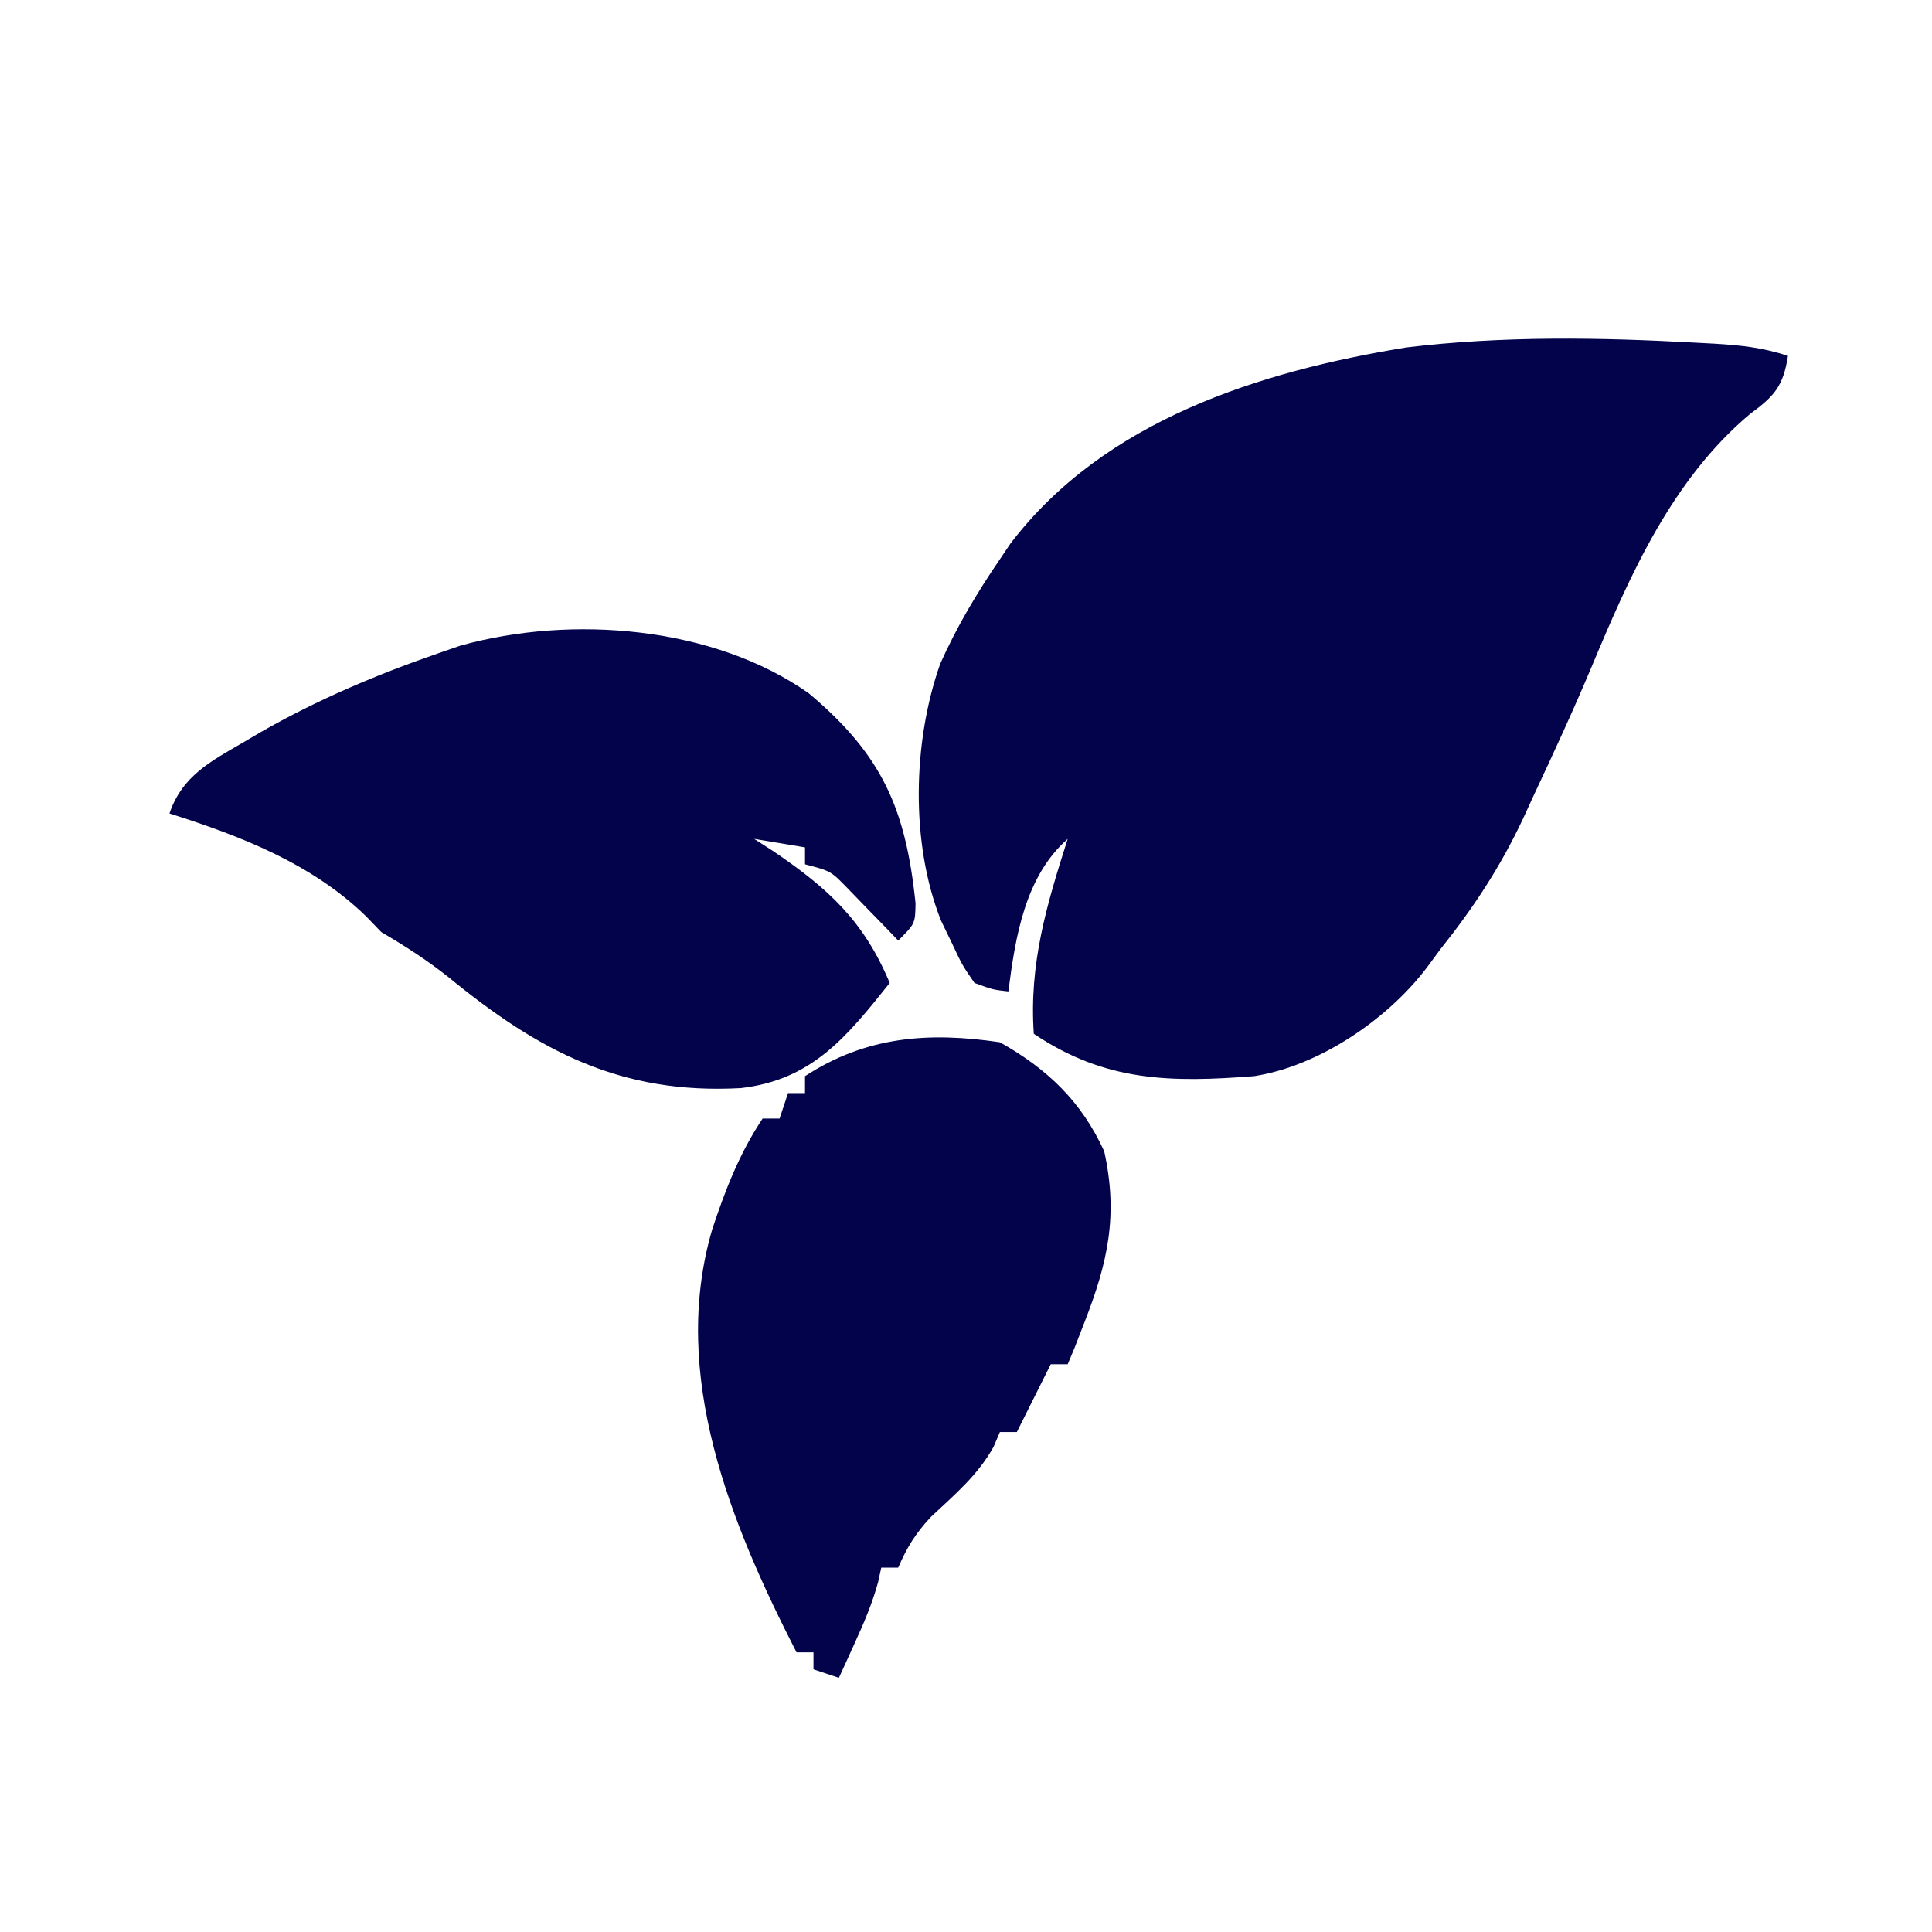
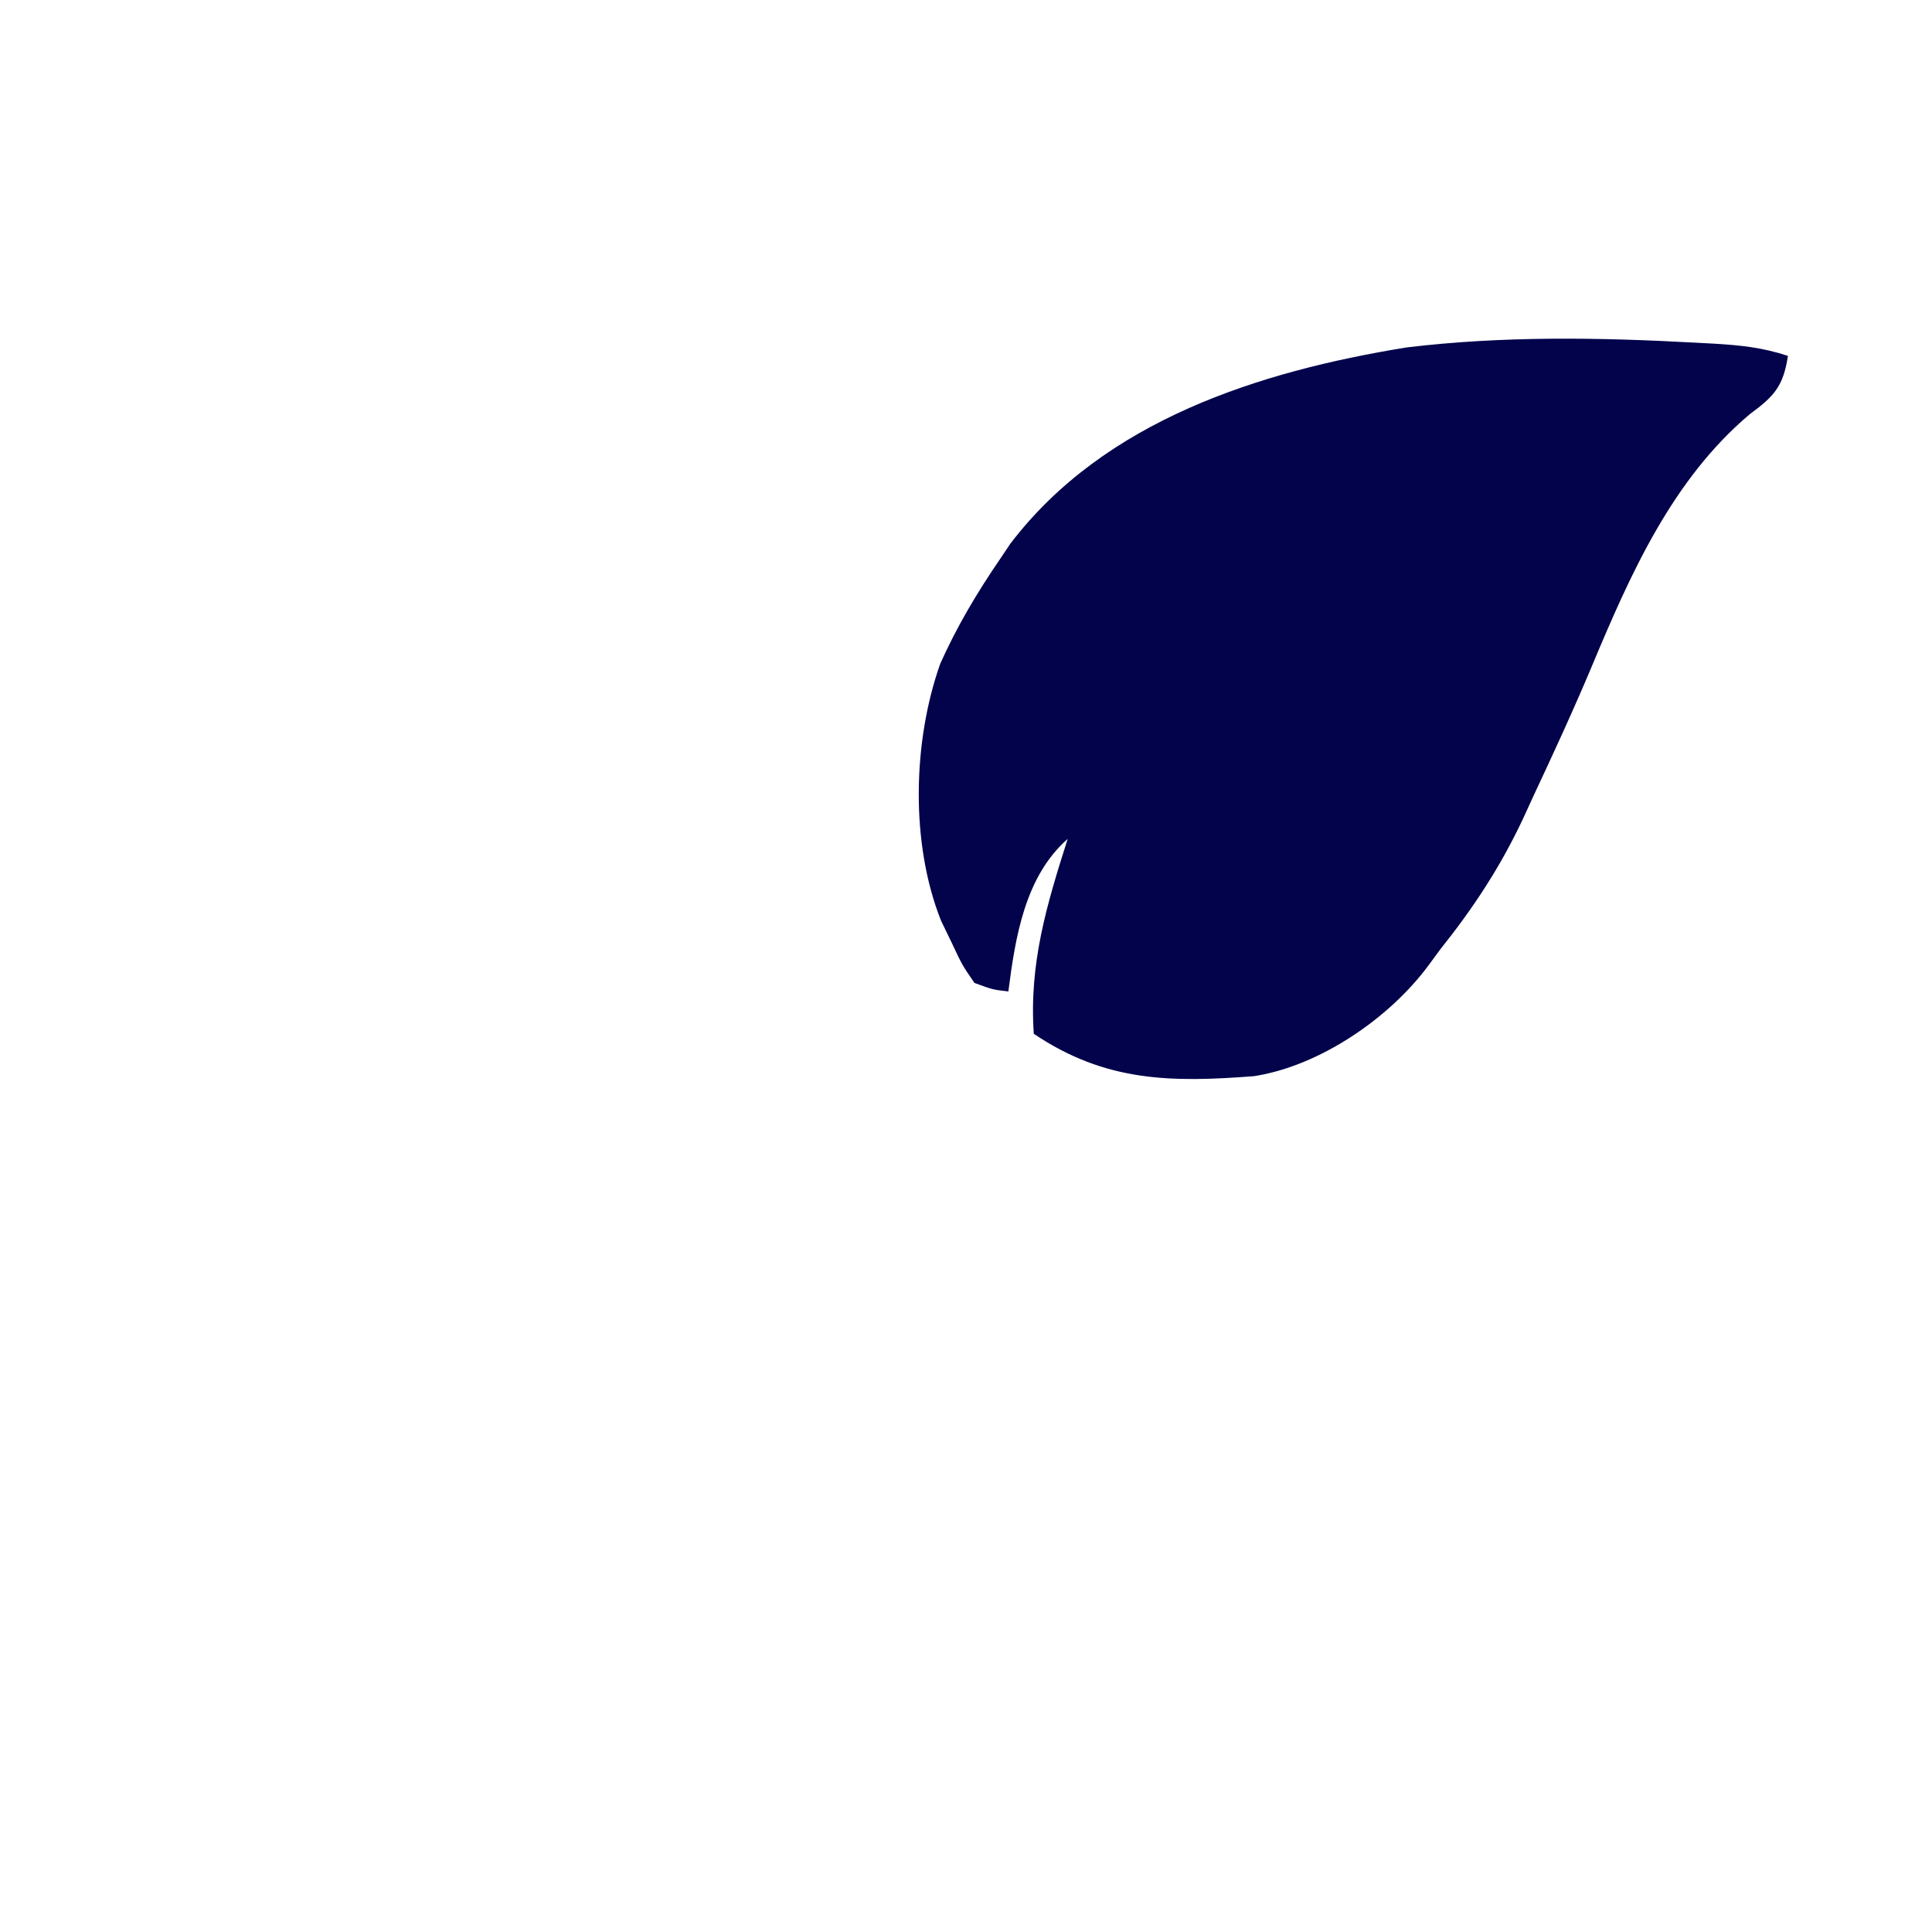
<svg xmlns="http://www.w3.org/2000/svg" version="1.1" width="228" height="228">
  <path d="M0 0 C0.739 0.039 1.478 0.078 2.239 0.119 C5.342 0.306 7.974 0.575 10.938 1.562 C10.383 5.153 9.325 6.317 6.438 8.438 C-2.713 16.148 -7.653 27.314 -12.18 38.129 C-14.364 43.335 -16.728 48.452 -19.125 53.562 C-19.525 54.435 -19.924 55.307 -20.336 56.205 C-23.007 61.873 -26.158 66.676 -30.062 71.562 C-30.524 72.189 -30.986 72.816 -31.462 73.462 C-36.067 79.709 -44.306 85.356 -52.062 86.562 C-61.864 87.32 -69.615 87.248 -78.062 81.562 C-78.632 73.298 -76.549 66.365 -74.062 58.562 C-79.103 62.998 -80.239 70.136 -81.062 76.562 C-82.895 76.359 -82.895 76.359 -85.062 75.562 C-86.512 73.453 -86.512 73.453 -87.75 70.812 C-88.166 69.951 -88.583 69.09 -89.012 68.203 C-92.635 59.098 -92.357 47.088 -89.105 37.898 C-87.149 33.515 -84.77 29.52 -82.062 25.562 C-81.656 24.958 -81.25 24.353 -80.832 23.73 C-69.735 9.151 -51.373 3.372 -34.062 0.562 C-22.706 -0.802 -11.396 -0.623 0 0 Z " fill="#03034C" transform="translate(200.062,40.438)" />
-   <path d="M0 0 C8.663 7.271 11.447 13.599 12.609 24.797 C12.562 27.188 12.562 27.188 10.562 29.188 C10.02 28.622 9.477 28.056 8.918 27.473 C8.203 26.739 7.487 26.006 6.75 25.25 C6.042 24.519 5.335 23.788 4.605 23.035 C2.607 20.979 2.607 20.979 -0.438 20.188 C-0.438 19.527 -0.438 18.867 -0.438 18.188 C-2.417 17.858 -4.397 17.527 -6.438 17.188 C-5.701 17.661 -4.965 18.134 -4.207 18.621 C2.324 23.047 6.493 26.862 9.562 34.188 C4.473 40.561 0.396 45.633 -8.016 46.598 C-22.146 47.369 -31.824 42.263 -42.527 33.492 C-45.084 31.468 -47.634 29.834 -50.438 28.188 C-51.036 27.569 -51.634 26.95 -52.25 26.312 C-58.658 20.088 -67.045 16.849 -75.438 14.188 C-73.948 9.769 -70.579 8.037 -66.75 5.812 C-66.087 5.422 -65.423 5.031 -64.74 4.629 C-57.913 0.717 -50.866 -2.252 -43.438 -4.812 C-42.664 -5.079 -41.891 -5.346 -41.094 -5.621 C-27.966 -9.282 -11.234 -7.906 0 0 Z " fill="#03034C" transform="translate(95.438,81.812)" />
-   <path d="M0 0 C5.603 3.154 9.616 6.967 12.312 12.875 C13.972 20.42 12.745 25.957 10 33 C9.412 34.516 9.412 34.516 8.812 36.062 C8.544 36.702 8.276 37.341 8 38 C7.34 38 6.68 38 6 38 C5.711 38.578 5.423 39.155 5.125 39.75 C4.083 41.833 3.042 43.917 2 46 C1.34 46 0.68 46 0 46 C-0.247 46.578 -0.495 47.155 -0.75 47.75 C-2.617 51.111 -5.345 53.384 -8.125 56 C-9.932 57.928 -10.966 59.587 -12 62 C-12.66 62 -13.32 62 -14 62 C-14.122 62.562 -14.245 63.124 -14.371 63.703 C-15.052 66.19 -15.994 68.405 -17.062 70.75 C-17.425 71.549 -17.787 72.348 -18.16 73.172 C-18.437 73.775 -18.714 74.378 -19 75 C-19.99 74.67 -20.98 74.34 -22 74 C-22 73.34 -22 72.68 -22 72 C-22.66 72 -23.32 72 -24 72 C-31.743 56.862 -39.005 39.262 -33.941 22.055 C-32.405 17.415 -30.721 13.082 -28 9 C-27.34 9 -26.68 9 -26 9 C-25.67 8.01 -25.34 7.02 -25 6 C-24.34 6 -23.68 6 -23 6 C-23 5.34 -23 4.68 -23 4 C-15.817 -0.691 -8.446 -1.251 0 0 Z " fill="#03034C" transform="translate(118,123)" />
</svg>